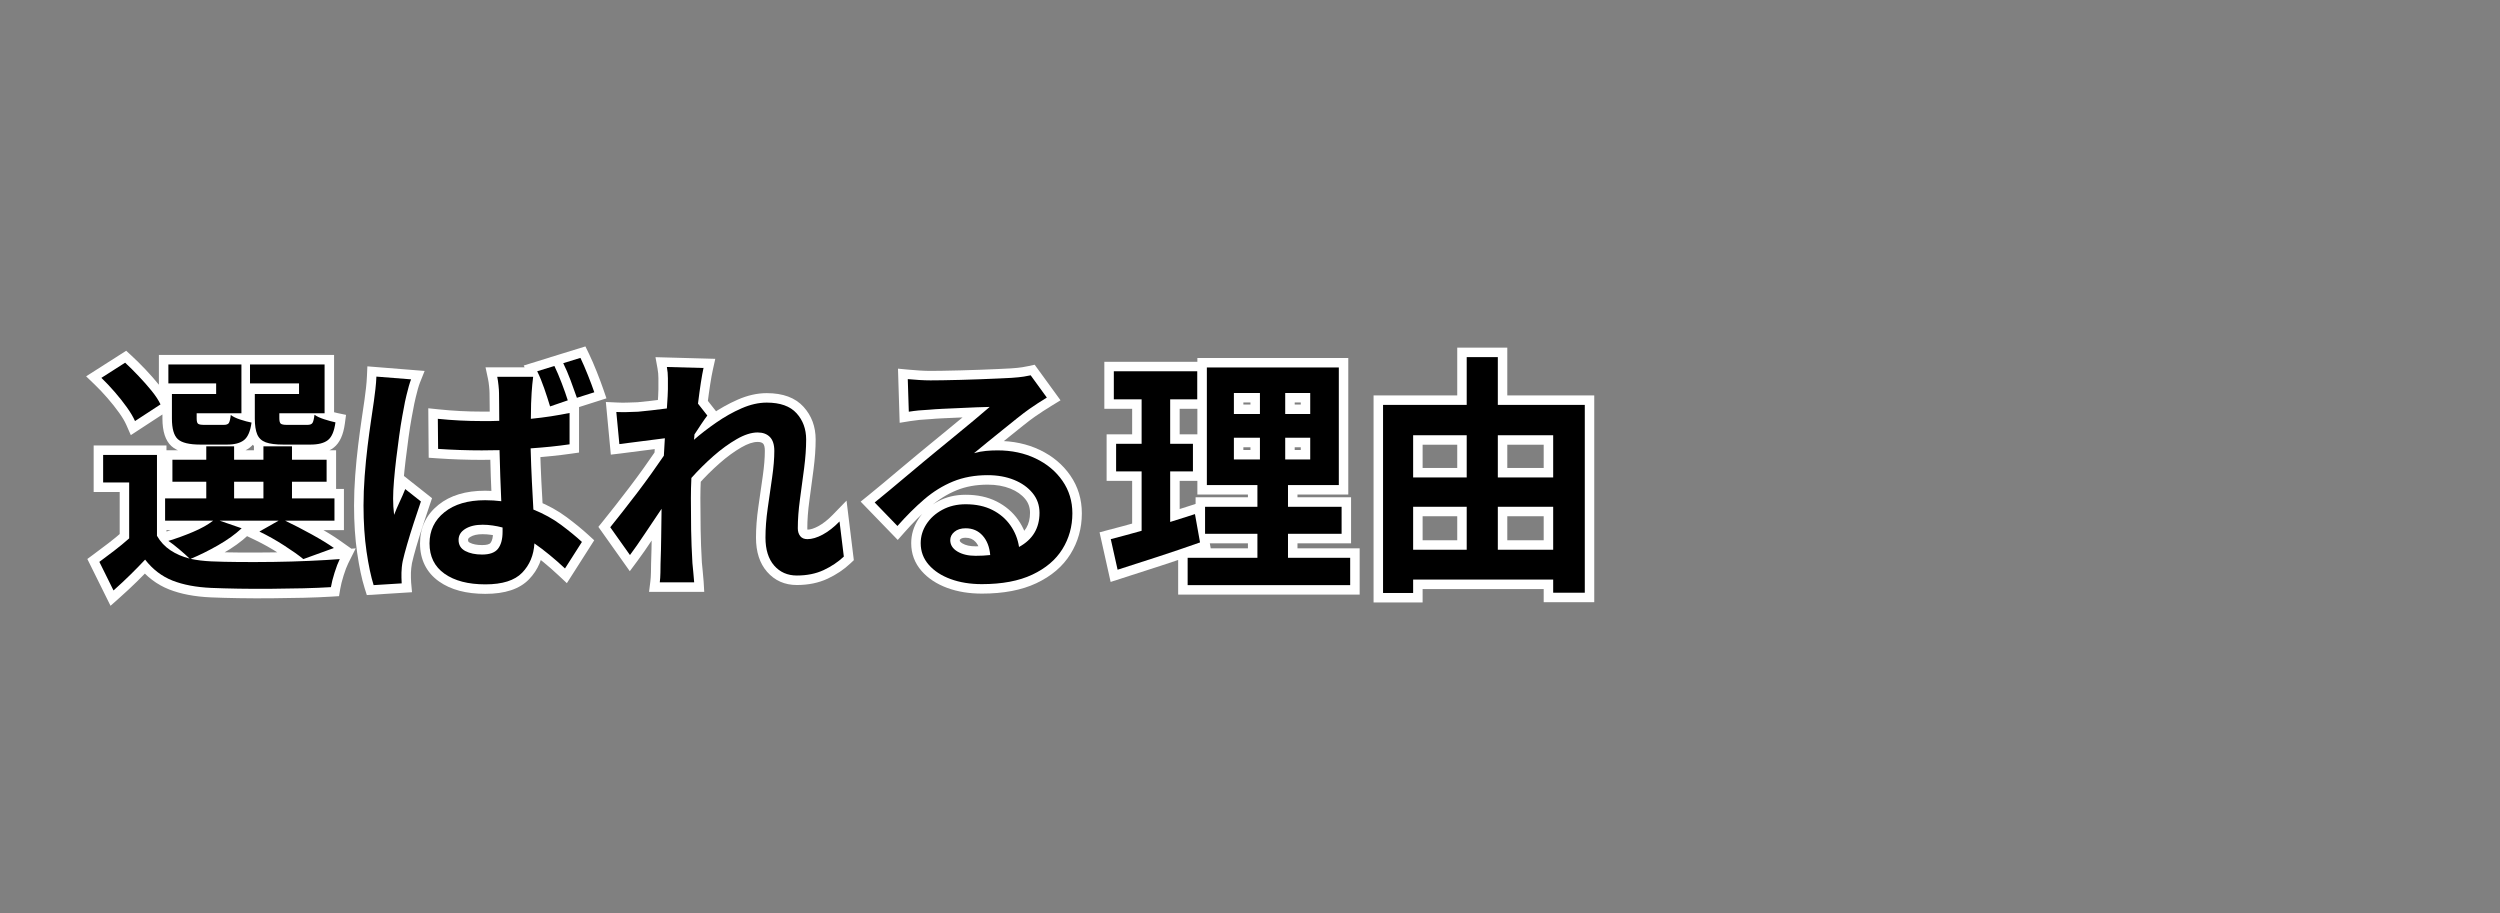
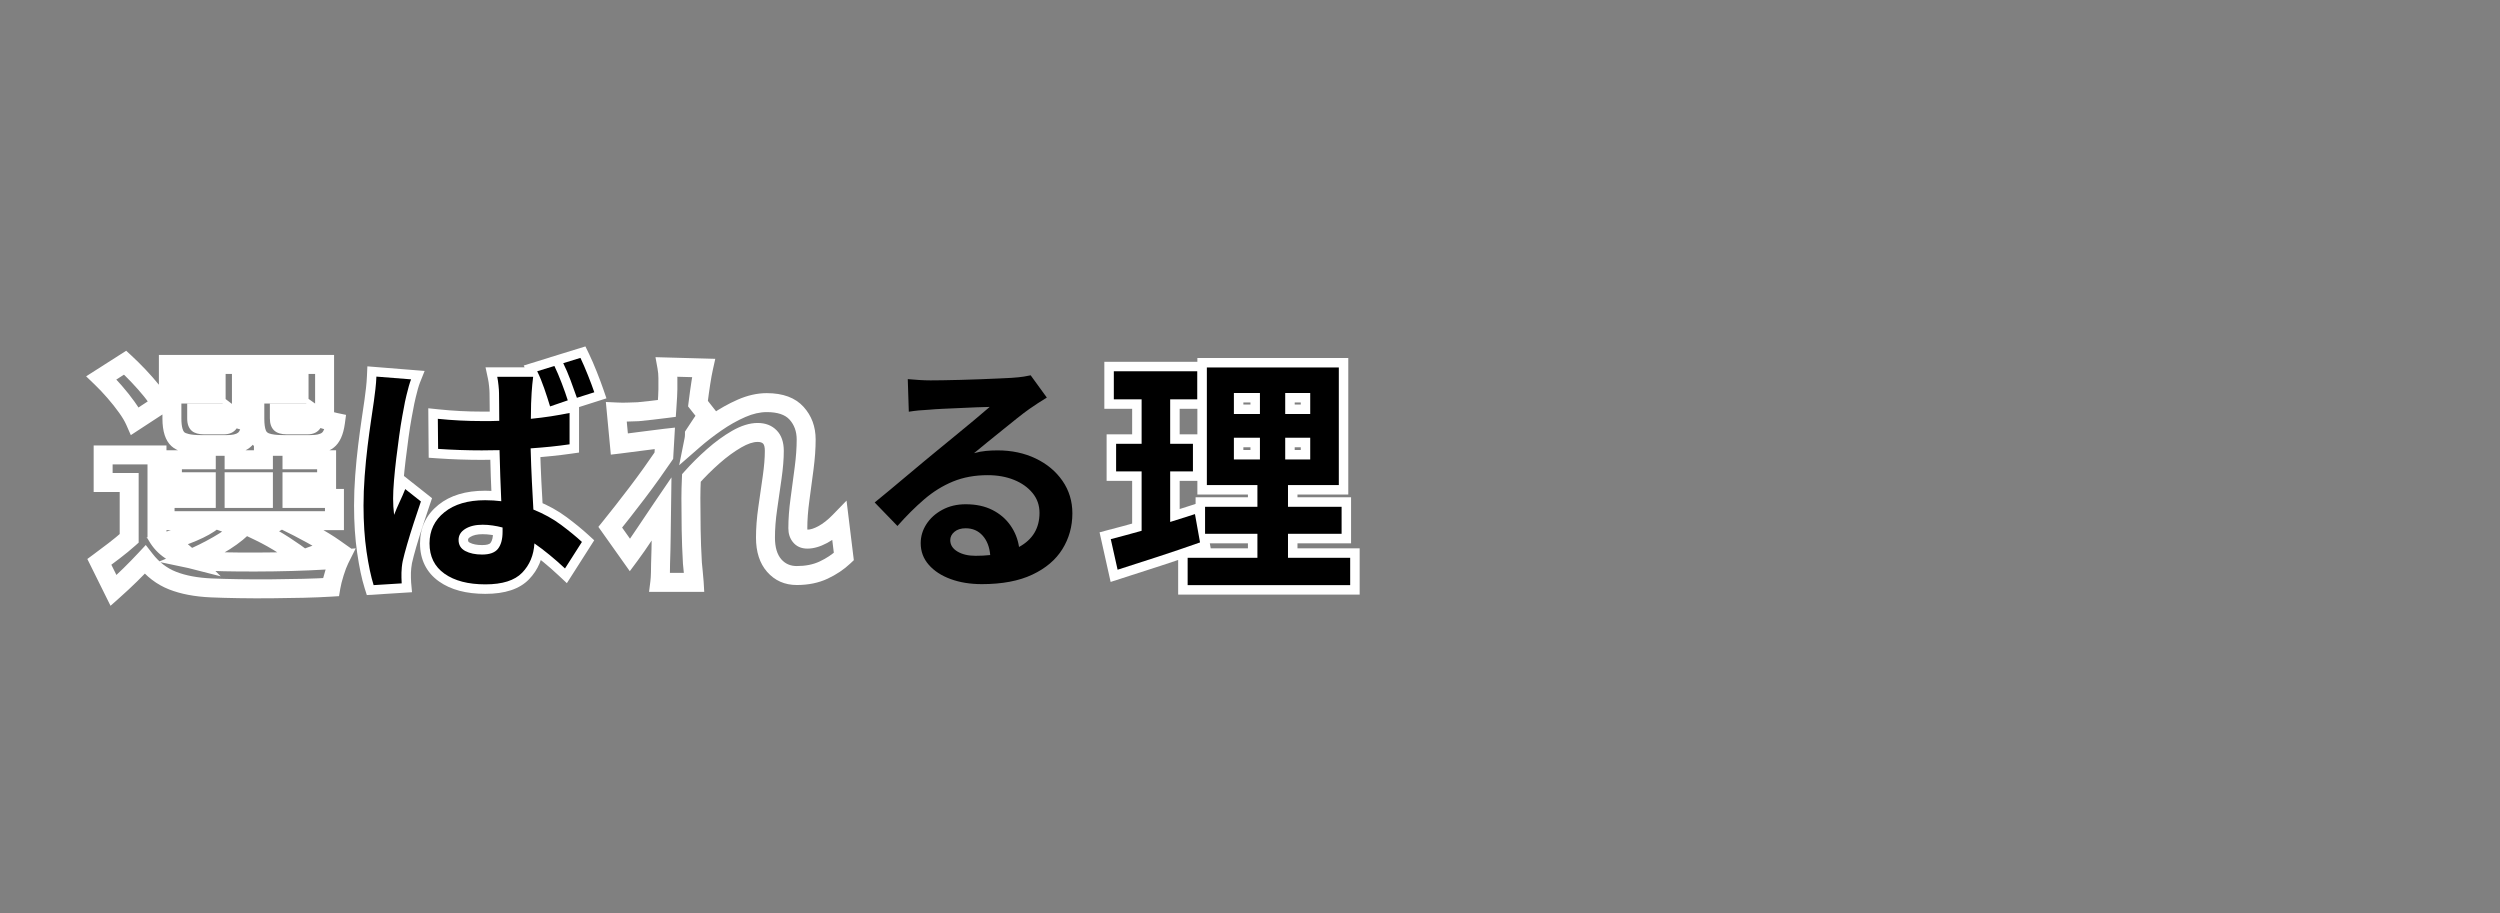
<svg xmlns="http://www.w3.org/2000/svg" width="1366" zoomAndPan="magnify" viewBox="0 0 1024.5 374.25" height="499" preserveAspectRatio="xMidYMid meet" version="1.2">
  <rect x="0" y="0" width="1024.5" height="374.25" fill="#808080" stroke="none" />
  <defs />
  <g id="9f0668cf9c">
    <g style="fill:#ffffff;fill-opacity:1;">
      <g transform="translate(38.125, 233.988)">
        <path style="stroke:none" d="M 80.547 -72.516 L 80.547 -76.867 L 84.43 -76.867 L 84.43 -72.984 L 60.449 -72.984 L 60.449 -88.523 L 98.777 -88.523 L 98.777 -60.758 L 76.352 -60.758 L 76.352 -64.645 L 80.234 -64.645 L 80.234 -62.57 C 80.234 -62.352 80.238 -62.223 80.25 -62.184 C 80.152 -62.562 79.91 -62.926 79.531 -63.27 C 79.195 -63.578 78.891 -63.758 78.617 -63.812 C 78.781 -63.781 79.062 -63.762 79.457 -63.762 L 87.848 -63.762 C 87.914 -63.762 87.961 -63.766 87.984 -63.77 C 87.93 -63.762 87.863 -63.742 87.781 -63.711 C 87.344 -63.547 86.98 -63.246 86.688 -62.809 C 86.613 -62.695 86.559 -62.602 86.535 -62.535 C 86.555 -62.594 86.582 -62.684 86.613 -62.812 C 86.715 -63.223 86.809 -63.777 86.891 -64.484 L 87.672 -70.992 L 93.008 -67.184 C 93.645 -66.727 94.633 -66.285 95.973 -65.855 C 97.574 -65.344 98.965 -64.965 100.148 -64.715 L 103.68 -63.973 L 103.199 -60.395 C 102.574 -55.777 101.082 -52.52 98.719 -50.629 C 96.457 -48.816 93.246 -47.914 89.094 -47.914 L 78.008 -47.914 C 74.438 -47.914 71.594 -48.305 69.469 -49.082 C 66.719 -50.094 64.801 -51.891 63.707 -54.48 C 62.848 -56.52 62.418 -59.18 62.418 -62.469 L 62.418 -76.402 L 84.43 -76.402 L 84.43 -72.516 Z M 88.316 -68.633 L 66.301 -68.633 L 66.301 -72.516 L 70.188 -72.516 L 70.188 -62.469 C 70.188 -60.23 70.41 -58.574 70.863 -57.504 C 71.082 -56.988 71.512 -56.609 72.148 -56.375 C 73.406 -55.914 75.359 -55.684 78.008 -55.684 L 89.094 -55.684 C 91.43 -55.684 93.02 -56.02 93.863 -56.695 C 94.129 -56.906 94.387 -57.312 94.641 -57.918 C 95.016 -58.809 95.301 -59.98 95.496 -61.434 L 99.348 -60.914 L 98.547 -57.113 C 97.105 -57.418 95.457 -57.863 93.605 -58.457 C 91.492 -59.133 89.789 -59.934 88.492 -60.859 L 90.75 -64.023 L 94.605 -63.559 C 94.324 -61.219 93.84 -59.531 93.152 -58.5 C 92.039 -56.828 90.27 -55.992 87.848 -55.992 L 79.457 -55.992 C 77.145 -55.992 75.426 -56.504 74.305 -57.523 C 73.078 -58.637 72.465 -60.32 72.465 -62.57 L 72.465 -68.527 L 94.895 -68.527 L 94.895 -64.645 L 91.008 -64.645 L 91.008 -84.637 L 94.895 -84.637 L 94.895 -80.754 L 64.332 -80.754 L 64.332 -84.637 L 68.219 -84.637 L 68.219 -76.867 L 64.332 -76.867 L 64.332 -80.754 L 88.316 -80.754 Z M 46.566 -72.516 L 46.566 -76.867 L 50.449 -76.867 L 50.449 -72.984 L 26.988 -72.984 L 26.988 -88.523 L 64.695 -88.523 L 64.695 -60.758 L 42.473 -60.758 L 42.473 -64.645 L 46.359 -64.645 L 46.359 -62.469 C 46.359 -62.328 46.363 -62.211 46.375 -62.117 L 46.367 -62.113 C 46.246 -62.566 45.961 -62.977 45.504 -63.352 C 45.176 -63.617 44.898 -63.773 44.664 -63.816 C 44.855 -63.781 45.16 -63.762 45.582 -63.762 L 53.559 -63.762 C 53.637 -63.762 53.695 -63.766 53.73 -63.77 C 53.695 -63.766 53.641 -63.75 53.57 -63.727 C 53.141 -63.574 52.773 -63.289 52.469 -62.859 C 52.367 -62.719 52.297 -62.598 52.258 -62.496 C 52.277 -62.543 52.301 -62.621 52.328 -62.738 C 52.426 -63.133 52.52 -63.68 52.602 -64.383 L 53.414 -71.16 L 58.828 -66.996 C 59.375 -66.578 60.281 -66.16 61.551 -65.746 C 63.098 -65.242 64.484 -64.867 65.715 -64.621 L 69.301 -63.902 L 68.805 -60.281 C 68.18 -55.734 66.688 -52.52 64.324 -50.629 C 62.062 -48.816 58.922 -47.914 54.906 -47.914 L 44.027 -47.914 C 38.465 -47.914 34.5 -48.996 32.133 -51.16 C 29.668 -53.414 28.438 -57.184 28.438 -62.469 L 28.438 -76.402 L 50.449 -76.402 L 50.449 -72.516 Z M 54.336 -68.633 L 32.32 -68.633 L 32.32 -72.516 L 36.207 -72.516 L 36.207 -62.469 C 36.207 -60.762 36.359 -59.383 36.664 -58.324 C 36.867 -57.621 37.105 -57.141 37.379 -56.891 C 37.695 -56.602 38.305 -56.348 39.199 -56.133 C 40.445 -55.832 42.055 -55.684 44.027 -55.684 L 54.906 -55.684 C 57.105 -55.684 58.625 -56.02 59.473 -56.695 C 59.742 -56.91 60 -57.316 60.254 -57.91 C 60.629 -58.781 60.91 -59.922 61.105 -61.34 L 64.953 -60.809 L 64.191 -57 C 62.66 -57.309 60.977 -57.762 59.137 -58.359 C 57.023 -59.051 55.34 -59.879 54.09 -60.84 L 56.461 -63.918 L 60.316 -63.457 C 60.031 -61.07 59.523 -59.367 58.793 -58.344 C 57.672 -56.777 55.926 -55.992 53.559 -55.992 L 45.582 -55.992 C 43.344 -55.992 41.68 -56.441 40.582 -57.336 C 39.254 -58.426 38.59 -60.137 38.59 -62.469 L 38.59 -68.527 L 60.809 -68.527 L 60.809 -64.645 L 56.926 -64.645 L 56.926 -84.637 L 60.809 -84.637 L 60.809 -80.754 L 30.871 -80.754 L 30.871 -84.637 L 34.758 -84.637 L 34.758 -76.867 L 30.871 -76.867 L 30.871 -80.754 L 54.336 -80.754 Z M 29.785 -65.016 L 15.484 -55.672 L 13.641 -59.867 C 12.988 -61.348 12 -63.016 10.672 -64.867 C 9.258 -66.84 7.676 -68.836 5.926 -70.848 C 4.172 -72.867 2.438 -74.699 0.727 -76.348 L -2.832 -79.766 L 13.59 -90.25 L 15.793 -88.219 C 17.652 -86.5 19.559 -84.609 21.52 -82.547 C 23.488 -80.469 25.312 -78.391 27 -76.309 C 28.816 -74.07 30.203 -71.949 31.164 -69.949 L 32.637 -66.879 Z M 25.535 -71.52 L 27.66 -68.27 L 24.156 -66.59 C 23.461 -68.039 22.395 -69.652 20.965 -71.418 C 19.406 -73.344 17.711 -75.27 15.879 -77.199 C 14.039 -79.141 12.254 -80.91 10.523 -82.508 L 13.156 -85.363 L 15.246 -82.09 L 5.508 -75.871 L 3.418 -79.148 L 6.109 -81.945 C 7.992 -80.141 9.883 -78.141 11.789 -75.945 C 13.699 -73.746 15.434 -71.562 16.988 -69.395 C 18.629 -67.102 19.883 -64.969 20.754 -62.996 L 17.195 -61.434 L 15.07 -64.684 Z M 61.691 -36.57 L 61.691 -29.73 L 57.805 -29.73 L 57.805 -33.617 L 69.824 -33.617 L 69.824 -29.73 L 65.938 -29.73 L 65.938 -36.57 L 69.824 -36.57 L 69.824 -32.684 L 57.805 -32.684 L 57.805 -36.57 Z M 53.922 -40.453 L 73.707 -40.453 L 73.707 -25.848 L 53.922 -25.848 Z M 53.168 -24.289 L 68.242 -19.09 L 63.582 -14.684 C 60.801 -12.055 57.309 -9.539 53.102 -7.141 C 49.02 -4.812 45.141 -2.895 41.469 -1.379 L 39.988 -4.973 L 40.789 -8.773 C 41.992 -8.52 43.246 -8.316 44.551 -8.156 C 45.867 -7.996 47.238 -7.883 48.66 -7.816 C 51.785 -7.68 55.57 -7.598 60.012 -7.562 C 64.473 -7.527 69.156 -7.547 74.066 -7.613 C 78.969 -7.684 83.762 -7.82 88.457 -8.023 C 93.145 -8.23 97.262 -8.469 100.812 -8.742 L 107.652 -9.27 L 104.582 -3.133 C 103.984 -1.938 103.355 -0.281 102.691 1.836 C 102.02 3.977 101.562 5.789 101.316 7.27 L 100.809 10.316 L 97.727 10.508 C 94.359 10.719 90.531 10.875 86.234 10.98 C 81.965 11.086 77.539 11.152 72.961 11.188 C 68.371 11.223 63.938 11.207 59.66 11.137 C 55.379 11.066 51.598 10.961 48.316 10.82 C 41.664 10.527 35.945 9.438 31.156 7.551 C 26.109 5.562 21.816 2.285 18.27 -2.281 L 21.34 -4.66 L 24.18 -2.012 C 22.211 0.102 20.152 2.211 18.004 4.324 C 15.852 6.441 13.508 8.625 10.973 10.879 L 7.168 14.262 L -2.336 -4.918 L 0.277 -6.852 C 2.129 -8.223 4.133 -9.73 6.297 -11.379 C 8.391 -12.973 10.367 -14.602 12.227 -16.262 L 14.812 -13.363 L 10.93 -13.363 L 10.93 -36.258 L 14.812 -36.258 L 14.812 -32.375 L 0.258 -32.375 L 0.258 -51.434 L 30.094 -51.434 L 30.094 -14.398 L 26.211 -14.398 L 29.582 -16.328 C 30.66 -14.441 32.086 -12.906 33.855 -11.727 C 35.766 -10.453 37.992 -9.488 40.535 -8.84 L 39.574 -5.074 L 36.828 -2.328 C 35.867 -3.289 34.551 -4.473 32.875 -5.887 C 31.223 -7.277 29.84 -8.348 28.715 -9.094 L 21.895 -13.645 L 29.734 -16.043 C 32.992 -17.039 36.234 -18.219 39.461 -19.582 C 42.5 -20.867 44.957 -22.234 46.828 -23.688 L 49.207 -20.617 L 49.207 -16.73 L 25.641 -16.73 L 25.641 -33.617 L 46.41 -33.617 L 46.41 -29.73 L 42.527 -29.73 L 42.527 -36.57 L 46.41 -36.57 L 46.41 -32.684 L 28.645 -32.684 L 28.645 -49.465 L 46.41 -49.465 L 46.41 -45.582 L 42.527 -45.582 L 42.527 -54.957 L 61.691 -54.957 L 61.691 -45.582 L 57.805 -45.582 L 57.805 -49.465 L 69.824 -49.465 L 69.824 -45.582 L 65.938 -45.582 L 65.938 -54.957 L 85.414 -54.957 L 85.414 -45.582 L 81.531 -45.582 L 81.531 -49.465 L 99.605 -49.465 L 99.605 -32.684 L 81.531 -32.684 L 81.531 -36.57 L 85.414 -36.57 L 85.414 -29.73 L 81.531 -29.73 L 81.531 -33.617 L 102.816 -33.617 L 102.816 -16.73 L 78.734 -16.73 L 78.734 -20.617 L 80.414 -24.117 C 84.07 -22.359 87.781 -20.445 91.539 -18.371 C 95.359 -16.266 98.5 -14.34 100.965 -12.602 L 107.039 -8.316 L 85.438 -0.461 L 83.727 -1.867 C 81.906 -3.363 79.402 -5.141 76.211 -7.199 C 73.031 -9.254 69.789 -11.07 66.484 -12.66 L 59.777 -15.879 L 74.125 -23.996 L 76.039 -20.617 L 76.039 -16.73 L 51.902 -16.73 L 51.902 -20.617 Z M 50.637 -16.941 L 51.902 -24.5 L 90.793 -24.5 L 70.078 -12.781 L 68.164 -16.16 L 69.848 -19.664 C 73.445 -17.934 76.973 -15.957 80.426 -13.727 C 83.863 -11.504 86.609 -9.555 88.656 -7.871 L 86.191 -4.867 L 84.863 -8.52 L 97.398 -13.078 L 98.727 -9.426 L 96.484 -6.254 C 94.254 -7.828 91.355 -9.598 87.785 -11.566 C 84.152 -13.57 80.574 -15.418 77.051 -17.113 L 78.734 -24.5 L 98.934 -24.5 L 98.934 -20.617 L 95.047 -20.617 L 95.047 -29.73 L 98.934 -29.73 L 98.934 -25.848 L 77.645 -25.848 L 77.645 -40.453 L 95.723 -40.453 L 95.723 -36.57 L 91.836 -36.57 L 91.836 -45.582 L 95.723 -45.582 L 95.723 -41.695 L 77.645 -41.695 L 77.645 -51.074 L 81.531 -51.074 L 81.531 -47.188 L 69.824 -47.188 L 69.824 -51.074 L 73.707 -51.074 L 73.707 -41.695 L 53.922 -41.695 L 53.922 -51.074 L 57.805 -51.074 L 57.805 -47.188 L 46.41 -47.188 L 46.41 -51.074 L 50.297 -51.074 L 50.297 -41.695 L 32.527 -41.695 L 32.527 -45.582 L 36.414 -45.582 L 36.414 -36.57 L 32.527 -36.57 L 32.527 -40.453 L 50.297 -40.453 L 50.297 -25.848 L 29.523 -25.848 L 29.523 -29.73 L 33.41 -29.73 L 33.41 -20.617 L 29.523 -20.617 L 29.523 -24.5 L 60.57 -24.5 L 51.586 -17.543 C 49.18 -15.68 46.145 -13.973 42.484 -12.426 C 39.012 -10.961 35.52 -9.688 32.008 -8.613 L 30.871 -12.328 L 33.027 -15.559 C 34.391 -14.652 36.008 -13.406 37.883 -11.828 C 39.727 -10.273 41.207 -8.938 42.32 -7.824 L 52.344 2.199 L 38.609 -1.312 C 35.215 -2.18 32.191 -3.5 29.547 -5.262 C 26.758 -7.121 24.52 -9.523 22.836 -12.473 L 22.324 -13.367 L 22.324 -47.551 L 26.211 -47.551 L 26.211 -43.664 L 4.145 -43.664 L 4.145 -47.551 L 8.027 -47.551 L 8.027 -36.258 L 4.145 -36.258 L 4.145 -40.145 L 18.699 -40.145 L 18.699 -11.625 L 17.402 -10.465 C 15.391 -8.672 13.262 -6.918 11.004 -5.199 C 8.816 -3.531 6.781 -2 4.902 -0.609 L 2.59 -3.73 L 6.07 -5.453 L 11.871 6.25 L 8.391 7.977 L 5.809 5.074 C 8.246 2.906 10.496 0.809 12.555 -1.215 C 14.625 -3.25 16.605 -5.281 18.5 -7.312 L 21.613 -10.648 L 24.41 -7.043 C 27.082 -3.598 30.281 -1.145 34.004 0.32 C 37.988 1.891 42.867 2.801 48.648 3.059 C 51.859 3.195 55.574 3.301 59.785 3.367 C 64.004 3.438 68.375 3.453 72.902 3.418 C 77.438 3.383 81.82 3.316 86.043 3.211 C 90.242 3.109 93.977 2.957 97.242 2.754 L 97.484 6.629 L 93.652 5.992 C 93.957 4.156 94.5 1.996 95.277 -0.488 C 96.066 -3 96.852 -5.039 97.633 -6.605 L 101.109 -4.867 L 101.406 -0.996 C 97.773 -0.715 93.57 -0.473 88.797 -0.262 C 84.027 -0.055 79.152 0.086 74.176 0.156 C 69.211 0.223 64.469 0.242 59.953 0.207 C 55.418 0.172 51.535 0.086 48.305 -0.055 C 46.688 -0.129 45.121 -0.258 43.609 -0.441 C 42.082 -0.629 40.609 -0.871 39.188 -1.172 L 26.855 -3.766 L 38.508 -8.566 C 41.879 -9.953 45.457 -11.727 49.25 -13.891 C 52.918 -15.98 55.914 -18.125 58.246 -20.328 L 60.914 -17.508 L 59.648 -13.836 Z M 50.637 -16.941 " />
      </g>
    </g>
    <g style="fill:#ffffff;fill-opacity:1;">
      <g transform="translate(141.721, 233.988)">
        <path style="stroke:none" d="M 103.016 -69.539 L 92.246 -66.109 L 91.012 -69.699 C 90.262 -71.879 89.41 -74.246 88.457 -76.805 C 87.539 -79.266 86.59 -81.469 85.617 -83.418 L 83.57 -87.516 L 98.184 -92.027 L 99.637 -89.02 C 100.641 -86.934 101.699 -84.5 102.801 -81.723 C 103.895 -78.973 104.797 -76.566 105.508 -74.508 L 106.805 -70.75 Z M 100.652 -76.941 L 101.836 -73.242 L 98.16 -71.977 C 97.492 -73.922 96.629 -76.215 95.582 -78.852 C 94.547 -81.461 93.566 -83.723 92.637 -85.641 L 96.137 -87.332 L 97.281 -83.617 L 90.238 -81.445 L 89.094 -85.156 L 92.566 -86.895 C 93.664 -84.699 94.719 -82.242 95.734 -79.52 C 96.715 -76.898 97.59 -74.469 98.359 -72.227 L 94.688 -70.961 L 93.508 -74.664 Z M 92.215 -66.254 L 81.156 -62.461 L 79.988 -66.312 C 79.309 -68.551 78.531 -70.957 77.648 -73.539 C 76.805 -76 75.906 -78.188 74.945 -80.102 L 72.898 -84.199 L 87.512 -88.715 L 88.965 -85.703 C 89.977 -83.605 91.023 -81.16 92.098 -78.367 C 93.164 -75.594 94.02 -73.164 94.668 -71.078 L 95.785 -67.477 Z M 89.695 -73.602 L 90.957 -69.926 L 87.246 -68.773 C 86.648 -70.695 85.852 -72.965 84.844 -75.578 C 83.848 -78.172 82.887 -80.422 81.969 -82.328 L 85.465 -84.016 L 86.613 -80.305 L 79.566 -78.129 L 78.422 -81.84 L 81.895 -83.578 C 83.012 -81.352 84.043 -78.844 84.996 -76.055 C 85.91 -73.387 86.719 -70.891 87.422 -68.566 L 83.703 -67.441 L 82.445 -71.117 Z M 12.848 -83.539 L 32.293 -81.977 L 30.336 -77.082 C 30.109 -76.516 29.84 -75.691 29.531 -74.609 C 29.203 -73.469 28.91 -72.324 28.648 -71.184 L 28.031 -68.449 L 24.242 -69.305 L 28.051 -68.543 C 27.777 -67.184 27.422 -65.285 26.977 -62.855 C 26.535 -60.461 26.113 -57.773 25.707 -54.797 C 25.297 -51.777 24.902 -48.703 24.523 -45.582 C 24.148 -42.484 23.844 -39.527 23.605 -36.707 C 23.375 -33.953 23.258 -31.59 23.258 -29.629 C 23.258 -28.738 23.289 -27.742 23.355 -26.645 C 23.418 -25.555 23.516 -24.5 23.641 -23.48 L 19.785 -23 L 16.16 -24.395 C 16.887 -26.277 17.684 -28.141 18.551 -29.988 C 19.348 -31.68 20.074 -33.352 20.738 -35.008 L 22.672 -39.84 L 35.332 -29.832 L 34.445 -27.234 C 33.484 -24.418 32.504 -21.484 31.508 -18.43 C 30.52 -15.395 29.633 -12.531 28.852 -9.844 C 28.082 -7.195 27.496 -4.98 27.102 -3.199 C 26.996 -2.676 26.898 -1.988 26.809 -1.141 C 26.719 -0.312 26.676 0.312 26.676 0.727 L 26.676 2.746 C 26.676 3.422 26.703 4.082 26.762 4.723 L 27.125 8.703 L 8.602 9.871 L 7.688 6.965 C 6.523 3.246 5.508 -1.547 4.652 -7.414 C 3.793 -13.266 3.367 -19.738 3.367 -26.832 C 3.367 -30.797 3.527 -34.914 3.844 -39.188 C 4.16 -43.43 4.562 -47.547 5.055 -51.547 C 5.539 -55.516 6.027 -59.141 6.516 -62.418 L 7.656 -70.18 C 7.855 -71.582 8.059 -73.18 8.262 -74.973 C 8.457 -76.715 8.59 -78.336 8.652 -79.832 L 8.828 -83.859 Z M 12.223 -75.793 L 12.535 -79.664 L 16.418 -79.496 C 16.344 -77.816 16.199 -76.02 15.98 -74.102 C 15.77 -72.23 15.559 -70.551 15.344 -69.051 L 14.203 -61.273 C 13.723 -58.062 13.246 -54.504 12.766 -50.598 C 12.289 -46.723 11.898 -42.727 11.594 -38.613 C 11.289 -34.531 11.137 -30.602 11.137 -26.832 C 11.137 -20.113 11.539 -14.016 12.34 -8.539 C 13.137 -3.078 14.059 1.312 15.102 4.637 L 11.395 5.801 L 11.152 1.926 L 22.648 1.199 L 22.895 5.074 L 19.027 5.43 C 18.945 4.551 18.906 3.656 18.906 2.746 L 18.906 0.727 C 18.906 0.035 18.965 -0.863 19.082 -1.969 C 19.199 -3.051 19.344 -4.023 19.516 -4.883 C 19.949 -6.828 20.574 -9.207 21.391 -12.016 C 22.199 -14.781 23.109 -17.723 24.121 -20.836 C 25.129 -23.926 26.117 -26.895 27.09 -29.742 L 30.77 -28.488 L 28.359 -25.441 L 21.938 -30.516 L 24.344 -33.566 L 27.953 -32.121 C 27.234 -30.324 26.441 -28.512 25.582 -26.68 C 24.793 -25.004 24.07 -23.312 23.414 -21.605 L 15.934 -22.516 C 15.785 -23.707 15.672 -24.93 15.598 -26.188 C 15.523 -27.438 15.488 -28.586 15.488 -29.629 C 15.488 -31.809 15.613 -34.387 15.863 -37.363 C 16.109 -40.273 16.426 -43.324 16.809 -46.516 C 17.191 -49.676 17.594 -52.785 18.008 -55.844 C 18.434 -58.941 18.871 -61.746 19.332 -64.254 C 19.785 -66.727 20.152 -68.664 20.434 -70.066 L 20.441 -70.117 L 21.074 -72.918 C 21.367 -74.191 21.695 -75.469 22.059 -76.742 C 22.441 -78.078 22.797 -79.156 23.121 -79.969 L 26.727 -78.523 L 26.418 -74.652 Z M 60.344 -16.059 L 60.344 -17.82 L 64.23 -17.82 L 63.242 -14.062 C 62.062 -14.371 60.855 -14.617 59.613 -14.805 C 58.422 -14.984 57.234 -15.074 56.047 -15.074 C 53.887 -15.074 52.203 -14.699 51.004 -13.949 C 50.609 -13.707 50.344 -13.473 50.207 -13.246 C 50.129 -13.117 50.09 -12.949 50.09 -12.742 C 50.09 -12.426 50.133 -12.195 50.219 -12.055 C 50.305 -11.91 50.484 -11.766 50.762 -11.617 C 52.027 -10.953 53.719 -10.617 55.836 -10.617 C 57.684 -10.617 58.84 -10.914 59.305 -11.512 C 59.996 -12.395 60.344 -13.91 60.344 -16.059 Z M 68.113 -16.059 C 68.113 -12.125 67.219 -9.016 65.422 -6.723 C 63.402 -4.141 60.207 -2.848 55.836 -2.848 C 52.434 -2.848 49.531 -3.48 47.133 -4.75 C 45.582 -5.57 44.391 -6.668 43.562 -8.043 C 42.734 -9.422 42.32 -10.988 42.32 -12.742 C 42.32 -14.402 42.738 -15.918 43.57 -17.289 C 44.352 -18.566 45.457 -19.652 46.895 -20.547 C 49.355 -22.078 52.402 -22.844 56.047 -22.844 C 57.621 -22.844 59.191 -22.727 60.766 -22.488 C 62.285 -22.262 63.77 -21.957 65.219 -21.574 L 68.113 -20.812 Z M 95.566 -64.746 L 95.566 -48.531 L 92.23 -48.055 C 89.762 -47.703 87.156 -47.387 84.414 -47.105 C 81.68 -46.824 78.883 -46.578 76.012 -46.371 L 75.727 -50.242 L 79.613 -50.352 C 79.75 -45.477 79.922 -40.965 80.125 -36.812 C 80.332 -32.648 80.539 -28.848 80.746 -25.406 L 76.867 -25.172 L 78.32 -28.777 C 82.914 -26.926 86.988 -24.672 90.535 -22.02 C 93.922 -19.488 96.867 -17.078 99.379 -14.781 L 101.789 -12.578 L 90.578 4.996 L 87.164 1.801 C 85.086 -0.145 83.023 -1.953 80.984 -3.625 C 78.961 -5.285 76.992 -6.773 75.078 -8.094 L 77.281 -11.293 L 81.16 -11.07 C 80.828 -5.273 78.793 -0.441 75.051 3.426 C 71.215 7.391 65.258 9.375 57.184 9.375 C 49.316 9.375 42.996 7.688 38.215 4.312 C 35.625 2.484 33.668 0.242 32.352 -2.418 C 31.055 -5.035 30.406 -7.992 30.406 -11.293 C 30.406 -17.781 32.926 -23.055 37.965 -27.113 C 42.75 -30.965 49.125 -32.891 57.082 -32.891 C 58.336 -32.891 59.555 -32.855 60.742 -32.781 C 61.938 -32.707 63.098 -32.594 64.223 -32.441 L 63.711 -28.594 L 59.828 -28.434 L 59.414 -38.586 C 59.277 -42.207 59.172 -45.828 59.102 -49.445 L 62.984 -49.52 L 62.984 -45.633 C 61.781 -45.633 60.59 -45.617 59.418 -45.582 C 58.172 -45.547 56.945 -45.531 55.734 -45.531 C 49.707 -45.531 43.641 -45.742 37.547 -46.16 L 33.957 -46.41 L 33.789 -66.68 L 38.113 -66.227 C 43.918 -65.621 49.793 -65.316 55.734 -65.316 L 59.309 -65.316 C 60.441 -65.316 61.555 -65.348 62.652 -65.414 L 62.883 -61.535 L 58.996 -61.535 C 58.996 -64 58.98 -66.203 58.945 -68.148 C 58.91 -70.141 58.895 -71.699 58.895 -72.828 C 58.895 -73.523 58.832 -74.48 58.707 -75.695 C 58.582 -76.902 58.434 -77.918 58.254 -78.746 L 57.25 -83.445 L 81.242 -83.445 L 80.609 -79.012 C 80.48 -78.109 80.367 -77.125 80.27 -76.051 C 80.172 -74.945 80.086 -73.859 80.02 -72.793 C 79.953 -71.719 79.887 -70.27 79.816 -68.438 C 79.75 -66.621 79.715 -64.594 79.715 -62.363 L 75.832 -62.363 L 75.453 -66.23 C 78.211 -66.5 80.883 -66.836 83.469 -67.238 C 86.074 -67.645 88.559 -68.082 90.922 -68.555 L 95.566 -69.484 Z M 87.797 -64.746 L 91.684 -64.746 L 92.445 -60.938 C 89.973 -60.445 87.379 -59.984 84.664 -59.562 C 81.934 -59.137 79.113 -58.781 76.207 -58.496 L 71.945 -58.082 L 71.945 -62.363 C 71.945 -64.691 71.98 -66.812 72.055 -68.723 C 72.125 -70.621 72.195 -72.141 72.266 -73.277 C 72.336 -74.418 72.426 -75.578 72.531 -76.754 C 72.641 -77.957 72.77 -79.078 72.918 -80.109 L 76.766 -79.562 L 76.766 -75.676 L 62.055 -75.676 L 62.055 -79.562 L 65.852 -80.375 C 66.09 -79.27 66.285 -77.973 66.438 -76.488 C 66.586 -75.008 66.664 -73.789 66.664 -72.828 C 66.664 -71.746 66.68 -70.23 66.715 -68.285 C 66.75 -66.293 66.766 -64.043 66.766 -61.535 L 66.766 -57.871 L 63.109 -57.656 C 61.859 -57.582 60.594 -57.547 59.309 -57.547 L 55.734 -57.547 C 49.523 -57.547 43.379 -57.863 37.305 -58.5 L 37.707 -62.363 L 41.594 -62.398 L 41.695 -50.07 L 37.812 -50.035 L 38.078 -53.914 C 44 -53.504 49.883 -53.301 55.734 -53.301 C 56.871 -53.301 58.027 -53.316 59.199 -53.352 C 60.441 -53.387 61.707 -53.402 62.984 -53.402 L 66.797 -53.402 L 66.871 -49.594 C 66.938 -46.027 67.043 -42.465 67.18 -38.902 L 67.781 -24.129 L 63.199 -24.742 C 62.25 -24.867 61.273 -24.961 60.258 -25.027 C 59.234 -25.09 58.176 -25.121 57.082 -25.121 C 50.949 -25.121 46.203 -23.77 42.84 -21.059 C 39.73 -18.559 38.176 -15.301 38.176 -11.293 C 38.176 -9.207 38.555 -7.398 39.312 -5.871 C 40.047 -4.387 41.176 -3.105 42.695 -2.035 C 46.133 0.391 50.961 1.605 57.184 1.605 C 63.062 1.605 67.156 0.41 69.465 -1.977 C 71.871 -4.461 73.184 -7.641 73.402 -11.512 L 73.797 -18.414 L 79.488 -14.488 C 81.578 -13.047 83.719 -11.43 85.91 -9.633 C 88.082 -7.855 90.27 -5.934 92.473 -3.871 L 89.816 -1.035 L 86.543 -3.125 L 93.484 -14.004 L 96.758 -11.914 L 94.137 -9.047 C 91.812 -11.172 89.062 -13.418 85.887 -15.793 C 82.875 -18.043 79.383 -19.969 75.414 -21.57 L 73.137 -22.488 L 72.988 -24.941 C 72.781 -28.406 72.574 -32.238 72.367 -36.43 C 72.156 -40.633 71.984 -45.203 71.844 -50.133 L 71.742 -53.848 L 75.445 -54.117 C 78.238 -54.324 80.965 -54.562 83.621 -54.832 C 86.262 -55.105 88.766 -55.41 91.133 -55.746 L 91.684 -51.902 L 87.797 -51.902 Z M 87.797 -64.746 " />
      </g>
    </g>
    <g style="fill:#ffffff;fill-opacity:1;">
      <g transform="translate(245.316, 233.988)">
        <path style="stroke:none" d="M 102.582 -20.777 L 104.582 -4.426 L 103.148 -3.074 C 100.5 -0.582 97.398 1.496 93.844 3.156 C 90.148 4.887 85.938 5.75 81.219 5.75 C 76.242 5.75 72.176 3.941 69.02 0.328 C 66 -3.133 64.488 -7.801 64.488 -13.676 C 64.488 -17.59 64.812 -21.797 65.461 -26.297 L 67.273 -38.934 C 67.832 -42.859 68.113 -46.285 68.113 -49.207 C 68.113 -50.711 67.875 -51.707 67.402 -52.199 C 66.953 -52.656 66.207 -52.887 65.16 -52.887 C 63.297 -52.887 61.078 -52.145 58.504 -50.66 C 55.551 -48.957 52.566 -46.777 49.551 -44.117 C 46.457 -41.391 43.582 -38.531 40.922 -35.543 L 38.02 -38.125 L 41.898 -37.938 C 41.832 -36.516 41.781 -35.129 41.746 -33.777 C 41.715 -32.43 41.695 -31.117 41.695 -29.836 C 41.695 -25.645 41.73 -21.383 41.801 -17.051 C 41.867 -12.754 42.039 -8.215 42.312 -3.434 C 42.375 -2.625 42.492 -1.449 42.66 0.098 C 42.84 1.75 42.965 3.195 43.039 4.434 L 43.277 8.547 L 20.668 8.547 L 21.215 4.18 C 21.336 3.207 21.414 2.008 21.445 0.586 C 21.48 -0.938 21.496 -2.102 21.496 -2.902 L 21.496 -2.969 L 21.5 -3.035 C 21.637 -7.008 21.723 -10.656 21.754 -13.973 L 21.91 -25.535 L 25.797 -25.484 L 29.008 -23.297 C 26.805 -20.066 24.551 -16.711 22.246 -13.238 C 19.895 -9.691 17.801 -6.684 15.965 -4.211 L 12.773 0.086 L -0.105 -18.074 L 1.742 -20.363 C 3.184 -22.145 4.848 -24.238 6.734 -26.641 C 8.621 -29.043 10.594 -31.598 12.652 -34.309 C 14.703 -37.008 16.664 -39.668 18.543 -42.297 C 20.422 -44.93 22.078 -47.305 23.512 -49.418 L 26.727 -47.238 L 22.848 -47.465 L 23.262 -54.613 L 27.141 -54.387 L 27.57 -50.527 C 25.117 -50.254 22.148 -49.879 18.656 -49.398 C 15.113 -48.914 11.879 -48.496 8.953 -48.148 L 5 -47.676 L 2.961 -69.254 L 7.438 -69.043 C 8.793 -68.977 10.098 -68.961 11.348 -68.992 C 12.68 -69.027 14.234 -69.078 16.012 -69.148 L 16.16 -65.266 L 15.809 -69.133 C 17.297 -69.27 19.082 -69.457 21.156 -69.695 C 23.246 -69.934 25.352 -70.191 27.473 -70.465 L 27.973 -66.613 L 24.098 -66.887 C 24.23 -68.793 24.332 -70.426 24.402 -71.777 C 24.469 -73.094 24.5 -73.996 24.5 -74.484 L 24.5 -78.992 C 24.5 -80.312 24.383 -81.617 24.148 -82.906 L 23.293 -87.617 L 47.805 -86.941 L 46.785 -82.344 C 46.121 -79.355 45.383 -74.605 44.566 -68.098 L 40.715 -68.582 L 43.766 -70.984 L 49.469 -63.738 L 47.625 -61.344 C 46.988 -60.516 46.211 -59.41 45.293 -58.035 C 44.332 -56.598 43.41 -55.191 42.52 -53.824 L 39.262 -55.941 L 43.148 -55.941 C 43.148 -55.48 43.125 -55 43.078 -54.504 C 43.031 -53.984 42.961 -53.484 42.863 -53.004 L 39.055 -53.766 L 36.504 -56.695 C 39.305 -59.137 42.457 -61.574 45.957 -64.004 C 49.551 -66.496 53.238 -68.566 57.027 -70.223 C 61.082 -71.992 65.035 -72.879 68.891 -72.879 C 75.566 -72.879 80.602 -71.004 83.996 -67.25 C 87.289 -63.609 88.938 -59.148 88.938 -53.871 C 88.938 -50.18 88.648 -46.113 88.074 -41.668 L 86.363 -28.805 C 85.801 -24.688 85.52 -20.922 85.52 -17.508 C 85.52 -17.098 85.566 -16.828 85.664 -16.707 C 85.578 -16.812 85.477 -16.895 85.355 -16.945 L 85.336 -16.953 C 85.395 -16.941 85.473 -16.938 85.57 -16.938 C 86.781 -16.938 88.258 -17.406 90 -18.34 C 91.957 -19.395 93.938 -20.949 95.938 -23.012 L 101.598 -28.84 Z M 94.871 -19.832 L 98.727 -20.305 L 101.516 -17.598 C 98.957 -14.965 96.344 -12.93 93.676 -11.496 C 90.789 -9.945 88.086 -9.168 85.57 -9.168 C 83.004 -9.168 81.004 -10.074 79.57 -11.887 C 78.355 -13.422 77.75 -15.293 77.75 -17.508 C 77.75 -21.277 78.055 -25.383 78.664 -29.828 L 80.371 -42.66 C 80.902 -46.777 81.168 -50.516 81.168 -53.871 C 81.168 -57.152 80.188 -59.875 78.234 -62.035 C 76.383 -64.086 73.266 -65.109 68.891 -65.109 C 66.117 -65.109 63.199 -64.441 60.137 -63.105 C 56.812 -61.652 53.562 -59.824 50.387 -57.617 C 47.121 -55.352 44.195 -53.094 41.609 -50.836 L 33.008 -43.34 L 35.246 -54.527 C 35.289 -54.738 35.32 -54.965 35.344 -55.207 C 35.367 -55.469 35.379 -55.715 35.379 -55.941 L 35.379 -57.094 L 36.004 -58.059 C 36.91 -59.453 37.852 -60.879 38.828 -62.344 C 39.844 -63.867 40.723 -65.113 41.465 -66.078 L 44.547 -63.711 L 41.492 -61.309 L 36.656 -67.453 L 36.859 -69.062 C 37.703 -75.812 38.484 -80.801 39.199 -84.031 L 42.992 -83.188 L 42.887 -79.305 L 27.863 -79.719 L 27.973 -83.602 L 31.793 -84.297 C 32.109 -82.547 32.27 -80.777 32.27 -78.992 L 32.27 -74.484 C 32.27 -73.867 32.234 -72.836 32.16 -71.391 C 32.09 -69.98 31.984 -68.297 31.844 -66.336 L 31.621 -63.164 L 28.469 -62.758 C 26.309 -62.48 24.168 -62.219 22.043 -61.977 C 19.906 -61.73 18.062 -61.535 16.512 -61.395 L 16.41 -61.387 L 16.309 -61.383 C 14.496 -61.312 12.91 -61.262 11.547 -61.227 C 10.105 -61.188 8.613 -61.207 7.066 -61.281 L 7.25 -65.16 L 11.121 -65.527 L 12.363 -52.371 L 8.496 -52.004 L 8.035 -55.863 C 10.914 -56.203 14.102 -56.617 17.602 -57.098 C 21.156 -57.586 24.195 -57.969 26.715 -58.25 L 31.285 -58.758 L 30.543 -45.945 L 29.945 -45.062 C 28.477 -42.895 26.781 -40.465 24.863 -37.781 C 22.941 -35.09 20.934 -32.367 18.84 -29.609 C 16.754 -26.863 14.758 -24.273 12.844 -21.84 C 10.934 -19.41 9.25 -17.289 7.789 -15.48 L 4.766 -17.922 L 7.934 -20.168 L 16.016 -8.773 L 12.848 -6.527 L 9.727 -8.844 C 11.48 -11.203 13.496 -14.102 15.773 -17.531 C 18.094 -21.031 20.367 -24.41 22.586 -27.672 L 29.852 -38.348 L 29.523 -13.895 C 29.488 -10.512 29.402 -6.805 29.262 -2.766 L 25.379 -2.902 L 29.266 -2.902 C 29.266 -2.043 29.25 -0.824 29.215 0.758 C 29.176 2.445 29.078 3.906 28.926 5.145 L 25.07 4.66 L 25.07 0.777 L 39.16 0.777 L 39.16 4.66 L 35.281 4.891 C 35.215 3.781 35.102 2.461 34.934 0.938 C 34.758 -0.691 34.633 -2 34.555 -2.988 C 34.277 -7.879 34.102 -12.523 34.031 -16.93 C 33.961 -21.301 33.926 -25.602 33.926 -29.836 C 33.926 -31.18 33.945 -32.559 33.98 -33.973 C 34.016 -35.383 34.07 -36.828 34.141 -38.309 L 34.203 -39.68 L 35.117 -40.703 C 37.984 -43.93 41.082 -47.012 44.41 -49.945 C 47.816 -52.949 51.223 -55.43 54.625 -57.391 C 58.402 -59.566 61.914 -60.656 65.16 -60.656 C 68.398 -60.656 71 -59.641 72.973 -57.613 C 74.914 -55.617 75.883 -52.816 75.883 -49.207 C 75.883 -45.914 75.578 -42.125 74.965 -37.832 L 73.152 -25.191 C 72.555 -21.059 72.258 -17.219 72.258 -13.676 C 72.258 -9.742 73.129 -6.777 74.871 -4.781 C 76.48 -2.941 78.598 -2.02 81.219 -2.02 C 84.789 -2.02 87.898 -2.641 90.555 -3.883 C 93.355 -5.191 95.777 -6.809 97.824 -8.734 L 100.488 -5.906 L 96.633 -5.434 Z M 94.871 -19.832 " />
      </g>
    </g>
    <g style="fill:#ffffff;fill-opacity:1;">
      <g transform="translate(348.912, 233.988)">
-         <path style="stroke:none" d="M 50.867 -10.102 C 52.863 -10.102 54.723 -10.195 56.445 -10.387 L 56.875 -6.527 L 53.004 -6.203 C 52.797 -8.652 52.09 -10.555 50.875 -11.91 C 49.852 -13.051 48.5 -13.621 46.824 -13.621 C 45.844 -13.621 45.145 -13.445 44.727 -13.094 C 44.504 -12.902 44.391 -12.75 44.391 -12.637 C 44.391 -12.422 44.438 -12.242 44.527 -12.102 C 44.688 -11.848 44.996 -11.582 45.449 -11.312 C 46.805 -10.504 48.609 -10.102 50.867 -10.102 Z M 50.867 -2.332 C 47.184 -2.332 44.051 -3.102 41.469 -4.641 C 39.953 -5.543 38.785 -6.645 37.961 -7.945 C 37.066 -9.355 36.621 -10.922 36.621 -12.637 C 36.621 -15.148 37.648 -17.277 39.703 -19.02 C 41.566 -20.602 43.941 -21.391 46.824 -21.391 C 50.812 -21.391 54.09 -19.961 56.66 -17.098 C 59.035 -14.445 60.398 -11.031 60.746 -6.848 L 61.059 -3.082 L 57.305 -2.664 C 55.297 -2.441 53.148 -2.332 50.867 -2.332 Z M 76.59 -82.469 L 85.695 -69.945 L 82.105 -67.75 C 79.684 -66.273 77.367 -64.762 75.152 -63.219 C 73.844 -62.301 72.273 -61.109 70.438 -59.641 L 64.383 -54.777 L 58.129 -49.711 C 56.102 -48.062 54.301 -46.586 52.719 -45.281 L 50.242 -48.277 L 49.195 -52.016 C 51.152 -52.562 53.004 -52.918 54.762 -53.078 C 56.398 -53.227 58.102 -53.301 59.879 -53.301 C 66.266 -53.301 72.039 -52.066 77.195 -49.605 C 82.445 -47.098 86.613 -43.609 89.699 -39.137 C 92.852 -34.574 94.426 -29.398 94.426 -23.621 C 94.426 -17.492 92.867 -11.922 89.75 -6.91 C 86.617 -1.875 81.961 2.102 75.781 5.016 C 69.766 7.852 62.324 9.273 53.457 9.273 C 48.23 9.273 43.52 8.5 39.324 6.961 C 34.938 5.352 31.426 3.039 28.777 0.023 C 25.926 -3.23 24.5 -7.035 24.5 -11.395 C 24.5 -14.918 25.484 -18.207 27.449 -21.266 C 29.359 -24.242 32.008 -26.648 35.387 -28.484 C 38.762 -30.316 42.574 -31.234 46.824 -31.234 C 51.656 -31.234 55.883 -30.316 59.508 -28.484 C 63.16 -26.637 66.105 -24.121 68.344 -20.93 C 70.559 -17.77 71.953 -14.266 72.527 -10.414 L 68.684 -9.84 L 66.828 -13.254 C 69.004 -14.438 70.609 -15.891 71.645 -17.617 C 72.676 -19.332 73.191 -21.402 73.191 -23.828 C 73.191 -26.008 72.535 -27.898 71.223 -29.496 C 69.746 -31.297 67.723 -32.711 65.164 -33.742 C 62.449 -34.832 59.344 -35.379 55.836 -35.379 C 51.098 -35.379 46.859 -34.609 43.117 -33.078 C 39.293 -31.512 35.707 -29.293 32.367 -26.422 C 28.84 -23.395 25.309 -19.879 21.766 -15.867 L 18.984 -12.719 L 3.785 -28.426 L 7.09 -31.098 C 8.867 -32.531 10.906 -34.211 13.203 -36.133 L 20.293 -42.082 C 22.715 -44.125 25.02 -46.047 27.207 -47.852 L 32.754 -52.414 L 39.699 -58.117 L 47.719 -64.738 C 50.344 -66.922 52.477 -68.727 54.109 -70.156 L 56.668 -67.234 L 56.668 -63.348 C 55.414 -63.348 53.715 -63.297 51.566 -63.199 L 44.512 -62.887 L 37.465 -62.574 C 35.332 -62.477 33.605 -62.359 32.293 -62.227 L 32.188 -62.219 L 32.082 -62.215 C 29.195 -62.082 26.547 -61.82 24.137 -61.43 L 19.77 -60.723 L 19.082 -82.914 L 23.469 -82.496 C 24.879 -82.363 26.391 -82.246 28.008 -82.145 C 29.582 -82.047 31.055 -81.996 32.426 -81.996 C 33.508 -81.996 35.129 -82.012 37.285 -82.047 C 39.449 -82.082 41.887 -82.133 44.602 -82.203 C 47.316 -82.27 50.043 -82.355 52.793 -82.461 L 60.289 -82.77 C 62.504 -82.871 64.191 -82.957 65.348 -83.023 C 67.344 -83.152 68.898 -83.312 70.012 -83.496 C 71.188 -83.691 72.051 -83.852 72.605 -83.977 L 75.094 -84.527 Z M 70.309 -77.898 L 73.449 -80.184 L 74.293 -76.391 C 73.602 -76.238 72.602 -76.051 71.289 -75.832 C 69.918 -75.605 68.09 -75.418 65.805 -75.27 C 64.613 -75.199 62.883 -75.109 60.609 -75.008 L 53.082 -74.695 C 50.305 -74.59 47.543 -74.504 44.801 -74.434 C 42.059 -74.363 39.594 -74.312 37.406 -74.277 C 35.211 -74.242 33.551 -74.227 32.426 -74.227 C 30.895 -74.227 29.258 -74.281 27.52 -74.391 C 25.82 -74.496 24.227 -74.621 22.734 -74.762 L 23.102 -78.629 L 26.984 -78.75 L 27.398 -65.387 L 23.516 -65.266 L 22.895 -69.102 C 25.598 -69.539 28.543 -69.828 31.73 -69.977 L 31.906 -66.094 L 31.52 -69.961 C 32.969 -70.105 34.836 -70.23 37.125 -70.336 L 44.168 -70.648 L 51.203 -70.957 C 53.473 -71.066 55.293 -71.117 56.668 -71.117 L 67.008 -71.117 L 59.227 -64.309 C 57.543 -62.836 55.355 -60.984 52.664 -58.746 L 44.629 -52.109 L 37.691 -46.414 L 32.152 -41.859 C 29.988 -40.074 27.699 -38.164 25.289 -36.133 L 18.188 -30.168 C 15.855 -28.223 13.785 -26.516 11.973 -25.051 L 9.531 -28.074 L 12.324 -30.777 L 21.645 -21.141 L 18.855 -18.441 L 15.941 -21.012 C 19.723 -25.289 23.508 -29.059 27.305 -32.316 C 31.281 -35.73 35.57 -38.383 40.172 -40.266 C 44.855 -42.188 50.078 -43.148 55.836 -43.148 C 60.344 -43.148 64.418 -42.414 68.062 -40.949 C 71.852 -39.426 74.91 -37.25 77.23 -34.426 C 79.715 -31.395 80.961 -27.863 80.961 -23.828 C 80.961 -19.969 80.074 -16.562 78.309 -13.617 C 76.547 -10.68 73.957 -8.285 70.539 -6.43 L 65.66 -3.777 L 64.84 -9.27 C 64.449 -11.91 63.496 -14.309 61.98 -16.469 C 60.488 -18.598 58.496 -20.289 56 -21.551 C 53.48 -22.828 50.422 -23.465 46.824 -23.465 C 43.891 -23.465 41.316 -22.863 39.098 -21.656 C 36.883 -20.453 35.18 -18.922 33.984 -17.062 C 32.84 -15.285 32.27 -13.398 32.27 -11.395 C 32.27 -8.984 33.055 -6.887 34.621 -5.098 C 36.395 -3.074 38.855 -1.484 42 -0.332 C 45.332 0.891 49.148 1.504 53.457 1.504 C 61.164 1.504 67.5 0.332 72.465 -2.012 C 77.266 -4.277 80.828 -7.277 83.152 -11.012 C 85.488 -14.77 86.656 -18.973 86.656 -23.621 C 86.656 -27.785 85.539 -31.488 83.305 -34.727 C 81.004 -38.059 77.852 -40.684 73.848 -42.594 C 69.75 -44.551 65.094 -45.531 59.879 -45.531 C 58.34 -45.531 56.867 -45.465 55.465 -45.34 C 54.18 -45.223 52.789 -44.953 51.293 -44.535 L 47.77 -51.27 C 49.367 -52.59 51.188 -54.082 53.238 -55.75 L 59.516 -60.836 L 65.582 -65.707 C 67.547 -67.281 69.258 -68.574 70.711 -69.59 C 73.055 -71.227 75.5 -72.82 78.055 -74.383 L 80.078 -71.066 L 76.938 -68.781 Z M 70.309 -77.898 " />
-       </g>
+         </g>
    </g>
    <g style="fill:#ffffff;fill-opacity:1;">
      <g transform="translate(452.507, 233.988)">
        <path style="stroke:none" d="M 41.016 -23.992 L 43.668 -9.145 L 40.559 -8.043 C 34.863 -6.031 29.031 -4.051 23.062 -2.105 L 2.629 4.488 L -1.906 -15.836 L 1.684 -16.805 C 3.492 -17.293 5.473 -17.812 7.629 -18.367 C 9.727 -18.91 11.93 -19.52 14.234 -20.199 L 15.332 -16.473 L 11.449 -16.473 L 11.449 -40.816 L 15.332 -40.816 L 15.332 -36.934 L 0.984 -36.934 L 0.984 -55.992 L 15.332 -55.992 L 15.332 -52.109 L 11.449 -52.109 L 11.449 -70.34 L 15.332 -70.34 L 15.332 -66.457 L 0.051 -66.457 L 0.051 -85.727 L 42.008 -85.727 L 42.008 -66.457 L 27.039 -66.457 L 27.039 -70.34 L 30.922 -70.34 L 30.922 -52.109 L 27.039 -52.109 L 27.039 -55.992 L 40.246 -55.992 L 40.246 -36.934 L 27.039 -36.934 L 27.039 -40.816 L 30.922 -40.816 L 30.922 -20.098 L 27.039 -20.098 L 25.855 -23.797 C 27.598 -24.355 29.32 -24.895 31.027 -25.418 C 32.691 -25.926 34.336 -26.453 35.961 -26.996 L 40.227 -28.414 Z M 33.367 -22.625 L 37.191 -23.309 L 38.418 -19.625 C 36.73 -19.062 35.027 -18.516 33.305 -17.988 C 31.629 -17.477 29.934 -16.945 28.223 -16.398 L 23.152 -14.777 L 23.152 -44.703 L 36.363 -44.703 L 36.363 -40.816 L 32.477 -40.816 L 32.477 -52.109 L 36.363 -52.109 L 36.363 -48.223 L 23.152 -48.223 L 23.152 -74.227 L 38.125 -74.227 L 38.125 -70.34 L 34.238 -70.34 L 34.238 -81.84 L 38.125 -81.84 L 38.125 -77.957 L 3.938 -77.957 L 3.938 -81.84 L 7.82 -81.84 L 7.82 -70.34 L 3.938 -70.34 L 3.938 -74.227 L 19.219 -74.227 L 19.219 -48.223 L 4.867 -48.223 L 4.867 -52.109 L 8.754 -52.109 L 8.754 -40.816 L 4.867 -40.816 L 4.867 -44.703 L 19.219 -44.703 L 19.219 -13.566 L 16.43 -12.746 C 14.039 -12.043 11.754 -11.41 9.57 -10.844 C 7.441 -10.297 5.484 -9.781 3.703 -9.301 L 2.695 -13.055 L 6.484 -13.898 L 9.281 -1.363 L 5.492 -0.52 L 4.297 -4.215 L 20.656 -9.496 C 26.562 -11.418 32.336 -13.375 37.969 -15.367 L 39.262 -11.707 L 35.438 -11.023 Z M 57.027 -54.594 L 57.027 -45.684 L 53.145 -45.684 L 53.145 -49.57 L 63.816 -49.57 L 63.816 -45.684 L 59.93 -45.684 L 59.93 -54.594 L 63.816 -54.594 L 63.816 -50.711 L 53.145 -50.711 L 53.145 -54.594 Z M 49.258 -58.48 L 67.699 -58.48 L 67.699 -41.801 L 49.258 -41.801 Z M 57.027 -72.93 L 57.027 -64.332 L 53.145 -64.332 L 53.145 -68.219 L 63.816 -68.219 L 63.816 -64.332 L 59.93 -64.332 L 59.93 -72.93 L 63.816 -72.93 L 63.816 -69.047 L 53.145 -69.047 L 53.145 -72.93 Z M 49.258 -76.816 L 67.699 -76.816 L 67.699 -60.449 L 49.258 -60.449 Z M 80.547 -64.332 L 80.547 -72.93 L 84.43 -72.93 L 84.43 -69.047 L 74.176 -69.047 L 74.176 -72.93 L 78.059 -72.93 L 78.059 -64.332 L 74.176 -64.332 L 74.176 -68.219 L 84.43 -68.219 L 84.43 -64.332 Z M 88.316 -60.449 L 70.289 -60.449 L 70.289 -76.816 L 88.316 -76.816 Z M 80.547 -45.684 L 80.547 -54.594 L 84.43 -54.594 L 84.43 -50.711 L 74.176 -50.711 L 74.176 -54.594 L 78.059 -54.594 L 78.059 -45.684 L 74.176 -45.684 L 74.176 -49.57 L 84.43 -49.57 L 84.43 -45.684 Z M 88.316 -41.801 L 70.289 -41.801 L 70.289 -58.48 L 88.316 -58.48 Z M 75.312 -9.273 L 104.684 -9.273 L 104.684 9.688 L 30.301 9.688 L 30.301 -9.273 L 62.777 -9.273 L 62.777 -5.387 L 58.895 -5.387 L 58.895 -15.227 L 62.777 -15.227 L 62.777 -11.344 L 37.449 -11.344 L 37.449 -30.199 L 62.777 -30.199 L 62.777 -26.312 L 58.895 -26.312 L 58.895 -35.223 L 62.777 -35.223 L 62.777 -31.336 L 38.176 -31.336 L 38.176 -87.277 L 100.02 -87.277 L 100.02 -31.336 L 75.312 -31.336 L 75.312 -35.223 L 79.199 -35.223 L 79.199 -26.312 L 75.312 -26.312 L 75.312 -30.199 L 101.16 -30.199 L 101.16 -11.344 L 75.312 -11.344 L 75.312 -15.227 L 79.199 -15.227 L 79.199 -5.387 L 75.312 -5.387 Z M 71.43 -1.504 L 71.43 -19.113 L 97.277 -19.113 L 97.277 -15.227 L 93.391 -15.227 L 93.391 -26.312 L 97.277 -26.312 L 97.277 -22.43 L 71.43 -22.43 L 71.43 -39.105 L 96.137 -39.105 L 96.137 -35.223 L 92.25 -35.223 L 92.25 -83.395 L 96.137 -83.395 L 96.137 -79.508 L 42.059 -79.508 L 42.059 -83.395 L 45.945 -83.395 L 45.945 -35.223 L 42.059 -35.223 L 42.059 -39.105 L 66.664 -39.105 L 66.664 -22.43 L 41.336 -22.43 L 41.336 -26.312 L 45.219 -26.312 L 45.219 -15.227 L 41.336 -15.227 L 41.336 -19.113 L 66.664 -19.113 L 66.664 -1.504 L 34.188 -1.504 L 34.188 -5.387 L 38.07 -5.387 L 38.07 5.801 L 34.188 5.801 L 34.188 1.918 L 100.797 1.918 L 100.797 5.801 L 96.914 5.801 L 96.914 -5.387 L 100.797 -5.387 L 100.797 -1.504 Z M 71.43 -1.504 " />
      </g>
    </g>
    <g style="fill:#ffffff;fill-opacity:1;">
      <g transform="translate(556.103, 233.988)">
-         <path style="stroke:none" d="M 57.703 -12.586 L 80.391 -12.586 L 80.391 -8.703 L 76.504 -8.703 L 76.504 -26.312 L 80.391 -26.312 L 80.391 -22.43 L 57.703 -22.43 L 57.703 -26.312 L 61.586 -26.312 L 61.586 -8.703 L 57.703 -8.703 Z M 53.816 -4.816 L 53.816 -30.199 L 84.273 -30.199 L 84.273 -4.816 Z M 26.883 -26.312 L 26.883 -8.703 L 23 -8.703 L 23 -12.586 L 44.961 -12.586 L 44.961 -8.703 L 41.074 -8.703 L 41.074 -26.312 L 44.961 -26.312 L 44.961 -22.43 L 23 -22.43 L 23 -26.312 Z M 19.113 -30.199 L 48.844 -30.199 L 48.844 -4.816 L 19.113 -4.816 Z M 44.961 -51.746 L 23 -51.746 L 23 -55.629 L 26.883 -55.629 L 26.883 -38.332 L 23 -38.332 L 23 -42.215 L 44.961 -42.215 L 44.961 -38.332 L 41.074 -38.332 L 41.074 -55.629 L 44.961 -55.629 Z M 48.844 -59.516 L 48.844 -34.445 L 19.113 -34.445 L 19.113 -59.516 Z M 80.391 -51.746 L 57.703 -51.746 L 57.703 -55.629 L 61.586 -55.629 L 61.586 -38.332 L 57.703 -38.332 L 57.703 -42.215 L 80.391 -42.215 L 80.391 -38.332 L 76.504 -38.332 L 76.504 -55.629 L 80.391 -55.629 Z M 84.273 -59.516 L 84.273 -34.445 L 53.816 -34.445 L 53.816 -59.516 Z M 57.703 -71.945 L 97.223 -71.945 L 97.223 12.793 L 76.504 12.793 L 76.504 3.523 L 80.391 3.523 L 80.391 7.406 L 23 7.406 L 23 3.523 L 26.883 3.523 L 26.883 12.898 L 6.785 12.898 L 6.785 -71.945 L 44.961 -71.945 L 44.961 -68.062 L 41.074 -68.062 L 41.074 -91.527 L 61.586 -91.527 L 61.586 -68.062 L 57.703 -68.062 Z M 53.816 -64.176 L 53.816 -87.641 L 57.703 -87.641 L 57.703 -83.758 L 44.961 -83.758 L 44.961 -87.641 L 48.844 -87.641 L 48.844 -64.176 L 10.672 -64.176 L 10.672 -68.062 L 14.555 -68.062 L 14.555 9.012 L 10.672 9.012 L 10.672 5.129 L 23 5.129 L 23 9.012 L 19.113 9.012 L 19.113 -0.363 L 84.273 -0.363 L 84.273 8.91 L 80.391 8.91 L 80.391 5.023 L 93.34 5.023 L 93.34 8.91 L 89.453 8.91 L 89.453 -68.062 L 93.34 -68.062 L 93.34 -64.176 Z M 53.816 -64.176 " />
-       </g>
+         </g>
    </g>
    <g style="fill:#000000;fill-opacity:1;">
      <g transform="translate(38.125, 233.988)">
-         <path style="stroke:none" d="M 84.422 -72.516 L 84.422 -76.859 L 64.328 -76.859 L 64.328 -84.641 L 94.891 -84.641 L 94.891 -64.641 L 76.344 -64.641 L 76.344 -62.578 C 76.344 -61.461 76.531 -60.734 76.906 -60.391 C 77.289 -60.047 78.141 -59.875 79.453 -59.875 L 87.844 -59.875 C 88.883 -59.875 89.578 -60.133 89.922 -60.656 C 90.266 -61.176 90.539 -62.297 90.75 -64.016 C 91.719 -63.328 93.062 -62.707 94.781 -62.156 C 96.508 -61.602 98.031 -61.188 99.344 -60.906 C 98.863 -57.32 97.844 -54.906 96.281 -53.656 C 94.727 -52.414 92.332 -51.797 89.094 -51.797 L 78 -51.797 C 74.895 -51.797 72.492 -52.102 70.797 -52.719 C 69.109 -53.344 67.938 -54.43 67.281 -55.984 C 66.625 -57.547 66.297 -59.707 66.297 -62.469 L 66.297 -72.516 Z M 50.453 -72.516 L 50.453 -76.859 L 30.875 -76.859 L 30.875 -84.641 L 60.812 -84.641 L 60.812 -64.641 L 42.469 -64.641 L 42.469 -62.469 C 42.469 -61.363 42.656 -60.656 43.031 -60.344 C 43.414 -60.031 44.266 -59.875 45.578 -59.875 L 53.562 -59.875 C 54.594 -59.875 55.281 -60.113 55.625 -60.594 C 55.969 -61.082 56.242 -62.191 56.453 -63.922 C 57.359 -63.223 58.656 -62.598 60.344 -62.047 C 62.031 -61.492 63.566 -61.082 64.953 -60.812 C 64.473 -57.289 63.453 -54.906 61.891 -53.656 C 60.336 -52.414 58.008 -51.797 54.906 -51.797 L 44.031 -51.797 C 39.469 -51.797 36.375 -52.535 34.75 -54.016 C 33.133 -55.504 32.328 -58.32 32.328 -62.469 L 32.328 -72.516 Z M 27.656 -68.266 L 17.203 -61.438 C 16.441 -63.156 15.316 -65.051 13.828 -67.125 C 12.348 -69.195 10.691 -71.285 8.859 -73.391 C 7.023 -75.504 5.211 -77.422 3.422 -79.141 L 13.156 -85.359 C 14.945 -83.703 16.789 -81.867 18.688 -79.859 C 20.594 -77.859 22.359 -75.859 23.984 -73.859 C 25.609 -71.859 26.832 -69.992 27.656 -68.266 Z M 57.812 -36.562 L 57.812 -29.734 L 69.828 -29.734 L 69.828 -36.562 Z M 51.906 -20.609 L 60.906 -17.5 C 58.352 -15.082 55.109 -12.75 51.172 -10.5 C 47.234 -8.258 43.504 -6.414 39.984 -4.969 C 41.297 -4.695 42.66 -4.473 44.078 -4.297 C 45.492 -4.129 46.961 -4.008 48.484 -3.938 C 51.66 -3.801 55.492 -3.711 59.984 -3.672 C 64.473 -3.641 69.188 -3.656 74.125 -3.719 C 79.062 -3.789 83.895 -3.93 88.625 -4.141 C 93.352 -4.348 97.516 -4.594 101.109 -4.875 C 100.422 -3.488 99.711 -1.641 98.984 0.672 C 98.254 2.984 97.754 4.969 97.484 6.625 C 94.172 6.832 90.391 6.988 86.141 7.094 C 81.891 7.195 77.484 7.266 72.922 7.297 C 68.367 7.336 63.969 7.32 59.719 7.25 C 55.469 7.176 51.723 7.07 48.484 6.938 C 42.266 6.664 36.961 5.664 32.578 3.938 C 28.191 2.207 24.445 -0.656 21.344 -4.656 C 19.406 -2.582 17.383 -0.516 15.281 1.547 C 13.176 3.617 10.879 5.766 8.391 7.984 L 2.594 -3.734 C 4.457 -5.109 6.473 -6.625 8.641 -8.281 C 10.816 -9.945 12.875 -11.641 14.812 -13.359 L 14.812 -36.266 L 4.141 -36.266 L 4.141 -47.547 L 26.203 -47.547 L 26.203 -14.406 C 27.586 -11.988 29.422 -10.02 31.703 -8.5 C 33.984 -6.977 36.609 -5.836 39.578 -5.078 C 38.535 -6.109 37.133 -7.363 35.375 -8.844 C 33.613 -10.332 32.113 -11.492 30.875 -12.328 C 34.258 -13.359 37.625 -14.582 40.969 -16 C 44.32 -17.414 47.066 -18.953 49.203 -20.609 L 29.531 -20.609 L 29.531 -29.734 L 46.406 -29.734 L 46.406 -36.562 L 32.531 -36.562 L 32.531 -45.578 L 46.406 -45.578 L 46.406 -51.078 L 57.812 -51.078 L 57.812 -45.578 L 69.828 -45.578 L 69.828 -51.078 L 81.531 -51.078 L 81.531 -45.578 L 95.719 -45.578 L 95.719 -36.562 L 81.531 -36.562 L 81.531 -29.734 L 98.938 -29.734 L 98.938 -20.609 L 78.734 -20.609 C 82.328 -18.891 85.969 -17.008 89.656 -14.969 C 93.352 -12.926 96.375 -11.078 98.719 -9.422 L 86.188 -4.875 C 84.258 -6.457 81.633 -8.316 78.312 -10.453 C 75 -12.598 71.617 -14.5 68.172 -16.156 L 76.031 -20.609 Z M 51.906 -20.609 " />
-       </g>
+         </g>
    </g>
    <g style="fill:#000000;fill-opacity:1;">
      <g transform="translate(141.721, 233.988)">
        <path style="stroke:none" d="M 101.828 -73.234 L 94.688 -70.969 C 93.926 -73.176 93.062 -75.57 92.094 -78.156 C 91.125 -80.75 90.125 -83.082 89.094 -85.156 L 96.141 -87.328 C 97.098 -85.328 98.113 -82.977 99.188 -80.281 C 100.258 -77.594 101.141 -75.242 101.828 -73.234 Z M 90.953 -69.922 L 83.703 -67.438 C 83.016 -69.719 82.219 -72.172 81.312 -74.797 C 80.414 -77.422 79.453 -79.77 78.422 -81.844 L 85.469 -84.016 C 86.438 -82.016 87.438 -79.664 88.469 -76.969 C 89.5 -74.281 90.328 -71.93 90.953 -69.922 Z M 12.531 -79.656 L 26.734 -78.531 C 26.453 -77.832 26.141 -76.879 25.797 -75.672 C 25.453 -74.461 25.141 -73.254 24.859 -72.047 C 24.586 -70.836 24.379 -69.922 24.234 -69.297 C 23.961 -67.922 23.602 -66.004 23.156 -63.547 C 22.707 -61.098 22.273 -58.352 21.859 -55.312 C 21.441 -52.281 21.039 -49.191 20.656 -46.047 C 20.281 -42.898 19.973 -39.895 19.734 -37.031 C 19.492 -34.164 19.375 -31.695 19.375 -29.625 C 19.375 -28.656 19.406 -27.582 19.469 -26.406 C 19.539 -25.238 19.645 -24.102 19.781 -23 C 20.477 -24.789 21.238 -26.566 22.062 -28.328 C 22.895 -30.086 23.656 -31.832 24.344 -33.562 L 30.766 -28.484 C 29.797 -25.648 28.812 -22.695 27.812 -19.625 C 26.812 -16.551 25.914 -13.648 25.125 -10.922 C 24.332 -8.203 23.727 -5.91 23.312 -4.047 C 23.164 -3.348 23.039 -2.516 22.938 -1.547 C 22.844 -0.586 22.797 0.164 22.797 0.719 C 22.797 1.27 22.797 1.941 22.797 2.734 C 22.797 3.535 22.828 4.316 22.891 5.078 L 11.391 5.797 C 10.285 2.273 9.316 -2.312 8.484 -7.969 C 7.66 -13.633 7.25 -19.922 7.25 -26.828 C 7.25 -30.691 7.406 -34.711 7.719 -38.891 C 8.031 -43.078 8.426 -47.141 8.906 -51.078 C 9.395 -55.016 9.879 -58.602 10.359 -61.844 C 10.836 -65.094 11.219 -67.68 11.5 -69.609 C 11.707 -71.066 11.914 -72.707 12.125 -74.531 C 12.332 -76.363 12.469 -78.07 12.531 -79.656 Z M 64.234 -16.062 L 64.234 -17.812 C 62.922 -18.164 61.57 -18.441 60.188 -18.641 C 58.801 -18.848 57.422 -18.953 56.047 -18.953 C 53.141 -18.953 50.77 -18.383 48.938 -17.25 C 47.113 -16.113 46.203 -14.609 46.203 -12.734 C 46.203 -10.672 47.113 -9.156 48.938 -8.188 C 50.77 -7.219 53.07 -6.734 55.844 -6.734 C 58.945 -6.734 61.117 -7.523 62.359 -9.109 C 63.609 -10.703 64.234 -13.02 64.234 -16.062 Z M 91.688 -64.75 L 91.688 -51.906 C 89.27 -51.551 86.711 -51.234 84.016 -50.953 C 81.316 -50.68 78.555 -50.445 75.734 -50.25 C 75.867 -45.344 76.039 -40.801 76.25 -36.625 C 76.457 -32.445 76.66 -28.629 76.859 -25.172 C 81.148 -23.441 84.93 -21.352 88.203 -18.906 C 91.484 -16.457 94.332 -14.125 96.75 -11.906 L 89.812 -1.031 C 87.676 -3.039 85.551 -4.906 83.438 -6.625 C 81.332 -8.352 79.281 -9.91 77.281 -11.297 C 77 -6.461 75.32 -2.457 72.25 0.719 C 69.176 3.895 64.156 5.484 57.188 5.484 C 50.145 5.484 44.566 4.031 40.453 1.125 C 36.348 -1.77 34.297 -5.91 34.297 -11.297 C 34.297 -16.547 36.332 -20.805 40.406 -24.078 C 44.477 -27.359 50.035 -29 57.078 -29 C 58.254 -29 59.395 -28.961 60.5 -28.891 C 61.602 -28.828 62.672 -28.727 63.703 -28.594 C 63.566 -31.77 63.43 -35.148 63.297 -38.734 C 63.16 -42.328 63.055 -45.922 62.984 -49.516 C 61.742 -49.516 60.52 -49.5 59.312 -49.469 C 58.102 -49.438 56.91 -49.422 55.734 -49.422 C 49.797 -49.422 43.82 -49.625 37.812 -50.031 L 37.703 -62.359 C 43.648 -61.742 49.66 -61.438 55.734 -61.438 C 56.91 -61.438 58.102 -61.438 59.312 -61.438 C 60.52 -61.438 61.707 -61.469 62.875 -61.531 C 62.875 -64.02 62.859 -66.25 62.828 -68.219 C 62.797 -70.188 62.781 -71.723 62.781 -72.828 C 62.781 -73.648 62.707 -74.734 62.562 -76.078 C 62.426 -77.43 62.254 -78.594 62.047 -79.562 L 76.766 -79.562 C 76.629 -78.594 76.508 -77.535 76.406 -76.391 C 76.301 -75.254 76.211 -74.133 76.141 -73.031 C 76.066 -71.926 75.992 -70.441 75.922 -68.578 C 75.859 -66.711 75.828 -64.641 75.828 -62.359 C 78.66 -62.641 81.406 -62.984 84.062 -63.391 C 86.727 -63.805 89.27 -64.258 91.688 -64.75 Z M 91.688 -64.75 " />
      </g>
    </g>
    <g style="fill:#000000;fill-opacity:1;">
      <g transform="translate(245.316, 233.988)">
-         <path style="stroke:none" d="M 98.719 -20.297 L 100.484 -5.906 C 98.141 -3.695 95.379 -1.848 92.203 -0.359 C 89.023 1.117 85.363 1.859 81.219 1.859 C 77.414 1.859 74.32 0.5 71.938 -2.219 C 69.562 -4.945 68.375 -8.766 68.375 -13.672 C 68.375 -17.398 68.68 -21.422 69.297 -25.734 C 69.922 -30.055 70.523 -34.27 71.109 -38.375 C 71.703 -42.488 72 -46.098 72 -49.203 C 72 -51.766 71.395 -53.664 70.188 -54.906 C 68.977 -56.145 67.301 -56.766 65.156 -56.766 C 62.602 -56.766 59.738 -55.848 56.562 -54.016 C 53.383 -52.191 50.188 -49.863 46.969 -47.031 C 43.758 -44.195 40.773 -41.227 38.016 -38.125 C 37.953 -36.676 37.898 -35.258 37.859 -33.875 C 37.828 -32.488 37.812 -31.141 37.812 -29.828 C 37.812 -25.617 37.844 -21.336 37.906 -16.984 C 37.977 -12.641 38.156 -8.051 38.438 -3.219 C 38.5 -2.312 38.617 -1.066 38.797 0.516 C 38.973 2.109 39.094 3.488 39.156 4.656 L 25.062 4.656 C 25.207 3.551 25.297 2.223 25.328 0.672 C 25.359 -0.879 25.375 -2.07 25.375 -2.906 C 25.52 -6.906 25.609 -10.578 25.641 -13.922 C 25.672 -17.273 25.723 -21.129 25.797 -25.484 C 23.586 -22.234 21.328 -18.863 19.016 -15.375 C 16.703 -11.895 14.645 -8.945 12.844 -6.531 L 4.766 -17.922 C 6.211 -19.711 7.883 -21.816 9.781 -24.234 C 11.688 -26.648 13.676 -29.223 15.75 -31.953 C 17.82 -34.68 19.805 -37.375 21.703 -40.031 C 23.598 -42.695 25.273 -45.098 26.734 -47.234 L 27.141 -54.391 C 24.648 -54.109 21.645 -53.723 18.125 -53.234 C 14.602 -52.754 11.395 -52.344 8.5 -52 L 7.25 -65.156 C 8.695 -65.094 10.094 -65.078 11.438 -65.109 C 12.789 -65.141 14.363 -65.191 16.156 -65.266 C 17.676 -65.398 19.488 -65.586 21.594 -65.828 C 23.707 -66.078 25.832 -66.336 27.969 -66.609 C 28.102 -68.547 28.207 -70.203 28.281 -71.578 C 28.352 -72.961 28.391 -73.93 28.391 -74.484 C 28.391 -75.93 28.391 -77.43 28.391 -78.984 C 28.391 -80.547 28.25 -82.082 27.969 -83.594 L 42.984 -83.188 C 42.297 -80.082 41.539 -75.211 40.719 -68.578 L 44.547 -63.703 C 43.859 -62.805 43.031 -61.633 42.062 -60.188 C 41.094 -58.738 40.16 -57.32 39.266 -55.938 C 39.266 -55.594 39.242 -55.227 39.203 -54.844 C 39.172 -54.469 39.125 -54.109 39.062 -53.766 C 41.75 -56.109 44.785 -58.453 48.172 -60.797 C 51.555 -63.148 55.023 -65.102 58.578 -66.656 C 62.141 -68.219 65.578 -69 68.891 -69 C 74.41 -69 78.484 -67.547 81.109 -64.641 C 83.734 -61.742 85.047 -58.156 85.047 -53.875 C 85.047 -50.344 84.77 -46.438 84.219 -42.156 C 83.664 -37.875 83.094 -33.594 82.5 -29.312 C 81.914 -25.031 81.625 -21.094 81.625 -17.5 C 81.625 -16.195 81.953 -15.129 82.609 -14.297 C 83.266 -13.461 84.25 -13.047 85.562 -13.047 C 87.426 -13.047 89.516 -13.664 91.828 -14.906 C 94.148 -16.156 96.445 -17.953 98.719 -20.297 Z M 98.719 -20.297 " />
-       </g>
+         </g>
    </g>
    <g style="fill:#000000;fill-opacity:1;">
      <g transform="translate(348.912, 233.988)">
        <path style="stroke:none" d="M 50.859 -6.219 C 53.004 -6.219 55.008 -6.32 56.875 -6.531 C 56.594 -9.844 55.555 -12.5 53.766 -14.5 C 51.973 -16.5 49.66 -17.5 46.828 -17.5 C 44.891 -17.5 43.348 -17.016 42.203 -16.047 C 41.066 -15.086 40.5 -13.953 40.5 -12.641 C 40.5 -10.703 41.484 -9.145 43.453 -7.969 C 45.422 -6.801 47.891 -6.219 50.859 -6.219 Z M 73.453 -80.188 L 80.078 -71.062 C 77.586 -69.539 75.207 -67.988 72.938 -66.406 C 71.551 -65.438 69.906 -64.191 68 -62.672 C 66.102 -61.148 64.082 -59.523 61.938 -57.797 C 59.801 -56.078 57.711 -54.391 55.672 -52.734 C 53.641 -51.078 51.832 -49.594 50.25 -48.281 C 51.969 -48.758 53.586 -49.066 55.109 -49.203 C 56.629 -49.348 58.219 -49.422 59.875 -49.422 C 65.676 -49.422 70.891 -48.312 75.516 -46.094 C 80.141 -43.883 83.801 -40.828 86.5 -36.922 C 89.195 -33.023 90.547 -28.594 90.547 -23.625 C 90.547 -18.238 89.18 -13.348 86.453 -8.953 C 83.723 -4.566 79.613 -1.082 74.125 1.5 C 68.633 4.094 61.742 5.391 53.453 5.391 C 48.691 5.391 44.426 4.695 40.656 3.312 C 36.895 1.938 33.91 -0.008 31.703 -2.531 C 29.492 -5.051 28.391 -8.004 28.391 -11.391 C 28.391 -14.16 29.164 -16.754 30.719 -19.172 C 32.27 -21.586 34.441 -23.551 37.234 -25.062 C 40.035 -26.582 43.234 -27.344 46.828 -27.344 C 51.035 -27.344 54.676 -26.566 57.75 -25.016 C 60.82 -23.461 63.289 -21.352 65.156 -18.688 C 67.02 -16.031 68.195 -13.082 68.688 -9.844 C 74.281 -12.883 77.078 -17.547 77.078 -23.828 C 77.078 -26.93 76.125 -29.641 74.219 -31.953 C 72.32 -34.266 69.785 -36.062 66.609 -37.344 C 63.43 -38.625 59.844 -39.266 55.844 -39.266 C 50.594 -39.266 45.859 -38.398 41.641 -36.672 C 37.43 -34.941 33.492 -32.504 29.828 -29.359 C 26.172 -26.223 22.516 -22.582 18.859 -18.438 L 9.531 -28.078 C 11.32 -29.523 13.375 -31.211 15.688 -33.141 C 18.008 -35.078 20.379 -37.062 22.797 -39.094 C 25.211 -41.133 27.504 -43.051 29.672 -44.844 C 31.848 -46.645 33.695 -48.172 35.219 -49.422 C 37.156 -51.004 39.469 -52.898 42.156 -55.109 C 44.852 -57.316 47.531 -59.523 50.188 -61.734 C 52.844 -63.953 55.004 -65.785 56.672 -67.234 C 55.359 -67.234 53.594 -67.18 51.375 -67.078 C 49.164 -66.973 46.816 -66.867 44.328 -66.766 C 41.848 -66.66 39.504 -66.555 37.297 -66.453 C 35.086 -66.348 33.289 -66.227 31.906 -66.094 C 28.863 -65.957 26.066 -65.68 23.516 -65.266 L 23.094 -78.625 C 24.551 -78.488 26.109 -78.367 27.766 -78.266 C 29.422 -78.16 30.973 -78.109 32.422 -78.109 C 33.523 -78.109 35.164 -78.125 37.344 -78.156 C 39.52 -78.195 41.973 -78.25 44.703 -78.312 C 47.43 -78.383 50.176 -78.473 52.938 -78.578 C 55.695 -78.68 58.195 -78.785 60.438 -78.891 C 62.688 -78.992 64.398 -79.078 65.578 -79.141 C 67.711 -79.285 69.398 -79.457 70.641 -79.656 C 71.891 -79.863 72.828 -80.039 73.453 -80.188 Z M 73.453 -80.188 " />
      </g>
    </g>
    <g style="fill:#000000;fill-opacity:1;">
      <g transform="translate(452.507, 233.988)">
        <path style="stroke:none" d="M 37.188 -23.312 L 39.266 -11.703 C 33.598 -9.703 27.797 -7.734 21.859 -5.797 C 15.922 -3.867 10.461 -2.109 5.484 -0.516 L 2.688 -13.047 C 4.488 -13.535 6.457 -14.055 8.594 -14.609 C 10.738 -15.16 12.984 -15.781 15.328 -16.469 L 15.328 -40.812 L 4.875 -40.812 L 4.875 -52.109 L 15.328 -52.109 L 15.328 -70.344 L 3.938 -70.344 L 3.938 -81.844 L 38.125 -81.844 L 38.125 -70.344 L 27.031 -70.344 L 27.031 -52.109 L 36.359 -52.109 L 36.359 -40.812 L 27.031 -40.812 L 27.031 -20.094 C 28.758 -20.645 30.469 -21.18 32.156 -21.703 C 33.852 -22.223 35.531 -22.758 37.188 -23.312 Z M 53.141 -54.594 L 53.141 -45.688 L 63.812 -45.688 L 63.812 -54.594 Z M 53.141 -72.938 L 53.141 -64.328 L 63.812 -64.328 L 63.812 -72.938 Z M 84.422 -64.328 L 84.422 -72.938 L 74.172 -72.938 L 74.172 -64.328 Z M 84.422 -45.688 L 84.422 -54.594 L 74.172 -54.594 L 74.172 -45.688 Z M 75.312 -5.391 L 100.797 -5.391 L 100.797 5.797 L 34.188 5.797 L 34.188 -5.391 L 62.781 -5.391 L 62.781 -15.234 L 41.328 -15.234 L 41.328 -26.312 L 62.781 -26.312 L 62.781 -35.219 L 42.062 -35.219 L 42.062 -83.391 L 96.141 -83.391 L 96.141 -35.219 L 75.312 -35.219 L 75.312 -26.312 L 97.281 -26.312 L 97.281 -15.234 L 75.312 -15.234 Z M 75.312 -5.391 " />
      </g>
    </g>
    <g style="fill:#000000;fill-opacity:1;">
      <g transform="translate(556.103, 233.988)">
-         <path style="stroke:none" d="M 57.703 -8.703 L 80.391 -8.703 L 80.391 -26.312 L 57.703 -26.312 Z M 23 -26.312 L 23 -8.703 L 44.953 -8.703 L 44.953 -26.312 Z M 44.953 -55.625 L 23 -55.625 L 23 -38.328 L 44.953 -38.328 Z M 80.391 -55.625 L 57.703 -55.625 L 57.703 -38.328 L 80.391 -38.328 Z M 57.703 -68.062 L 93.344 -68.062 L 93.344 8.906 L 80.391 8.906 L 80.391 3.516 L 23 3.516 L 23 9.016 L 10.672 9.016 L 10.672 -68.062 L 44.953 -68.062 L 44.953 -87.641 L 57.703 -87.641 Z M 57.703 -68.062 " />
-       </g>
+         </g>
    </g>
  </g>
</svg>